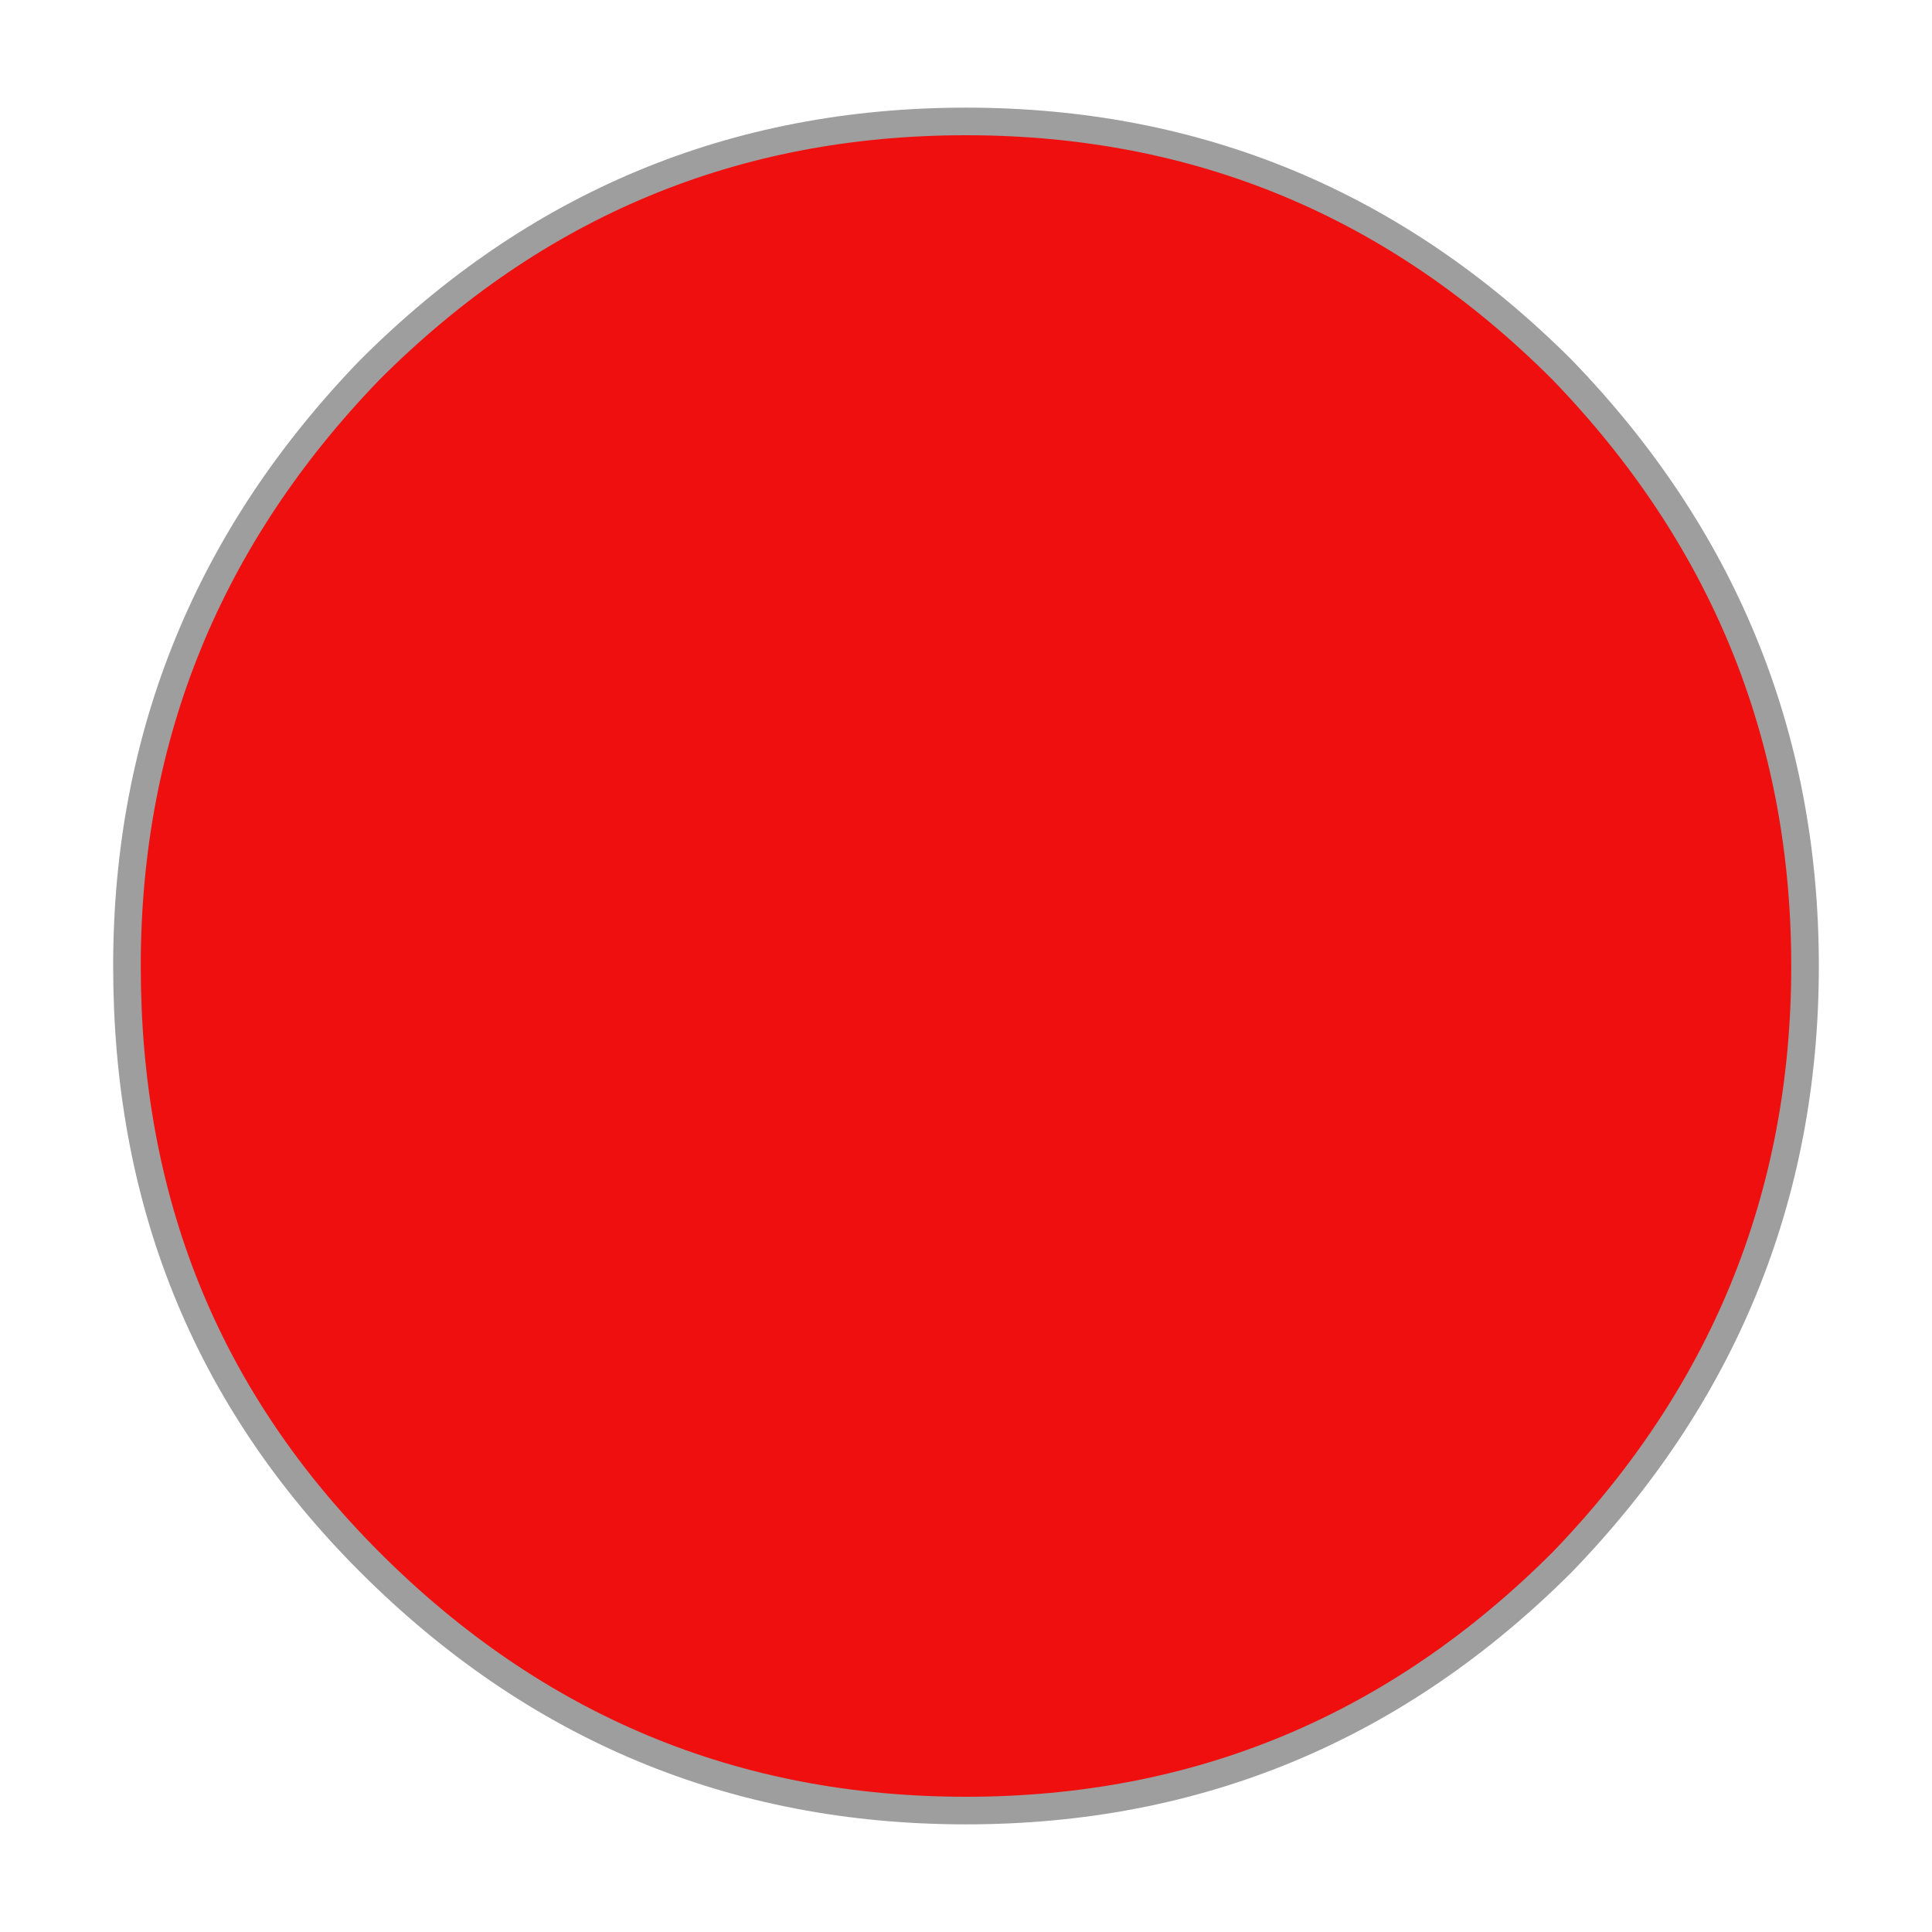
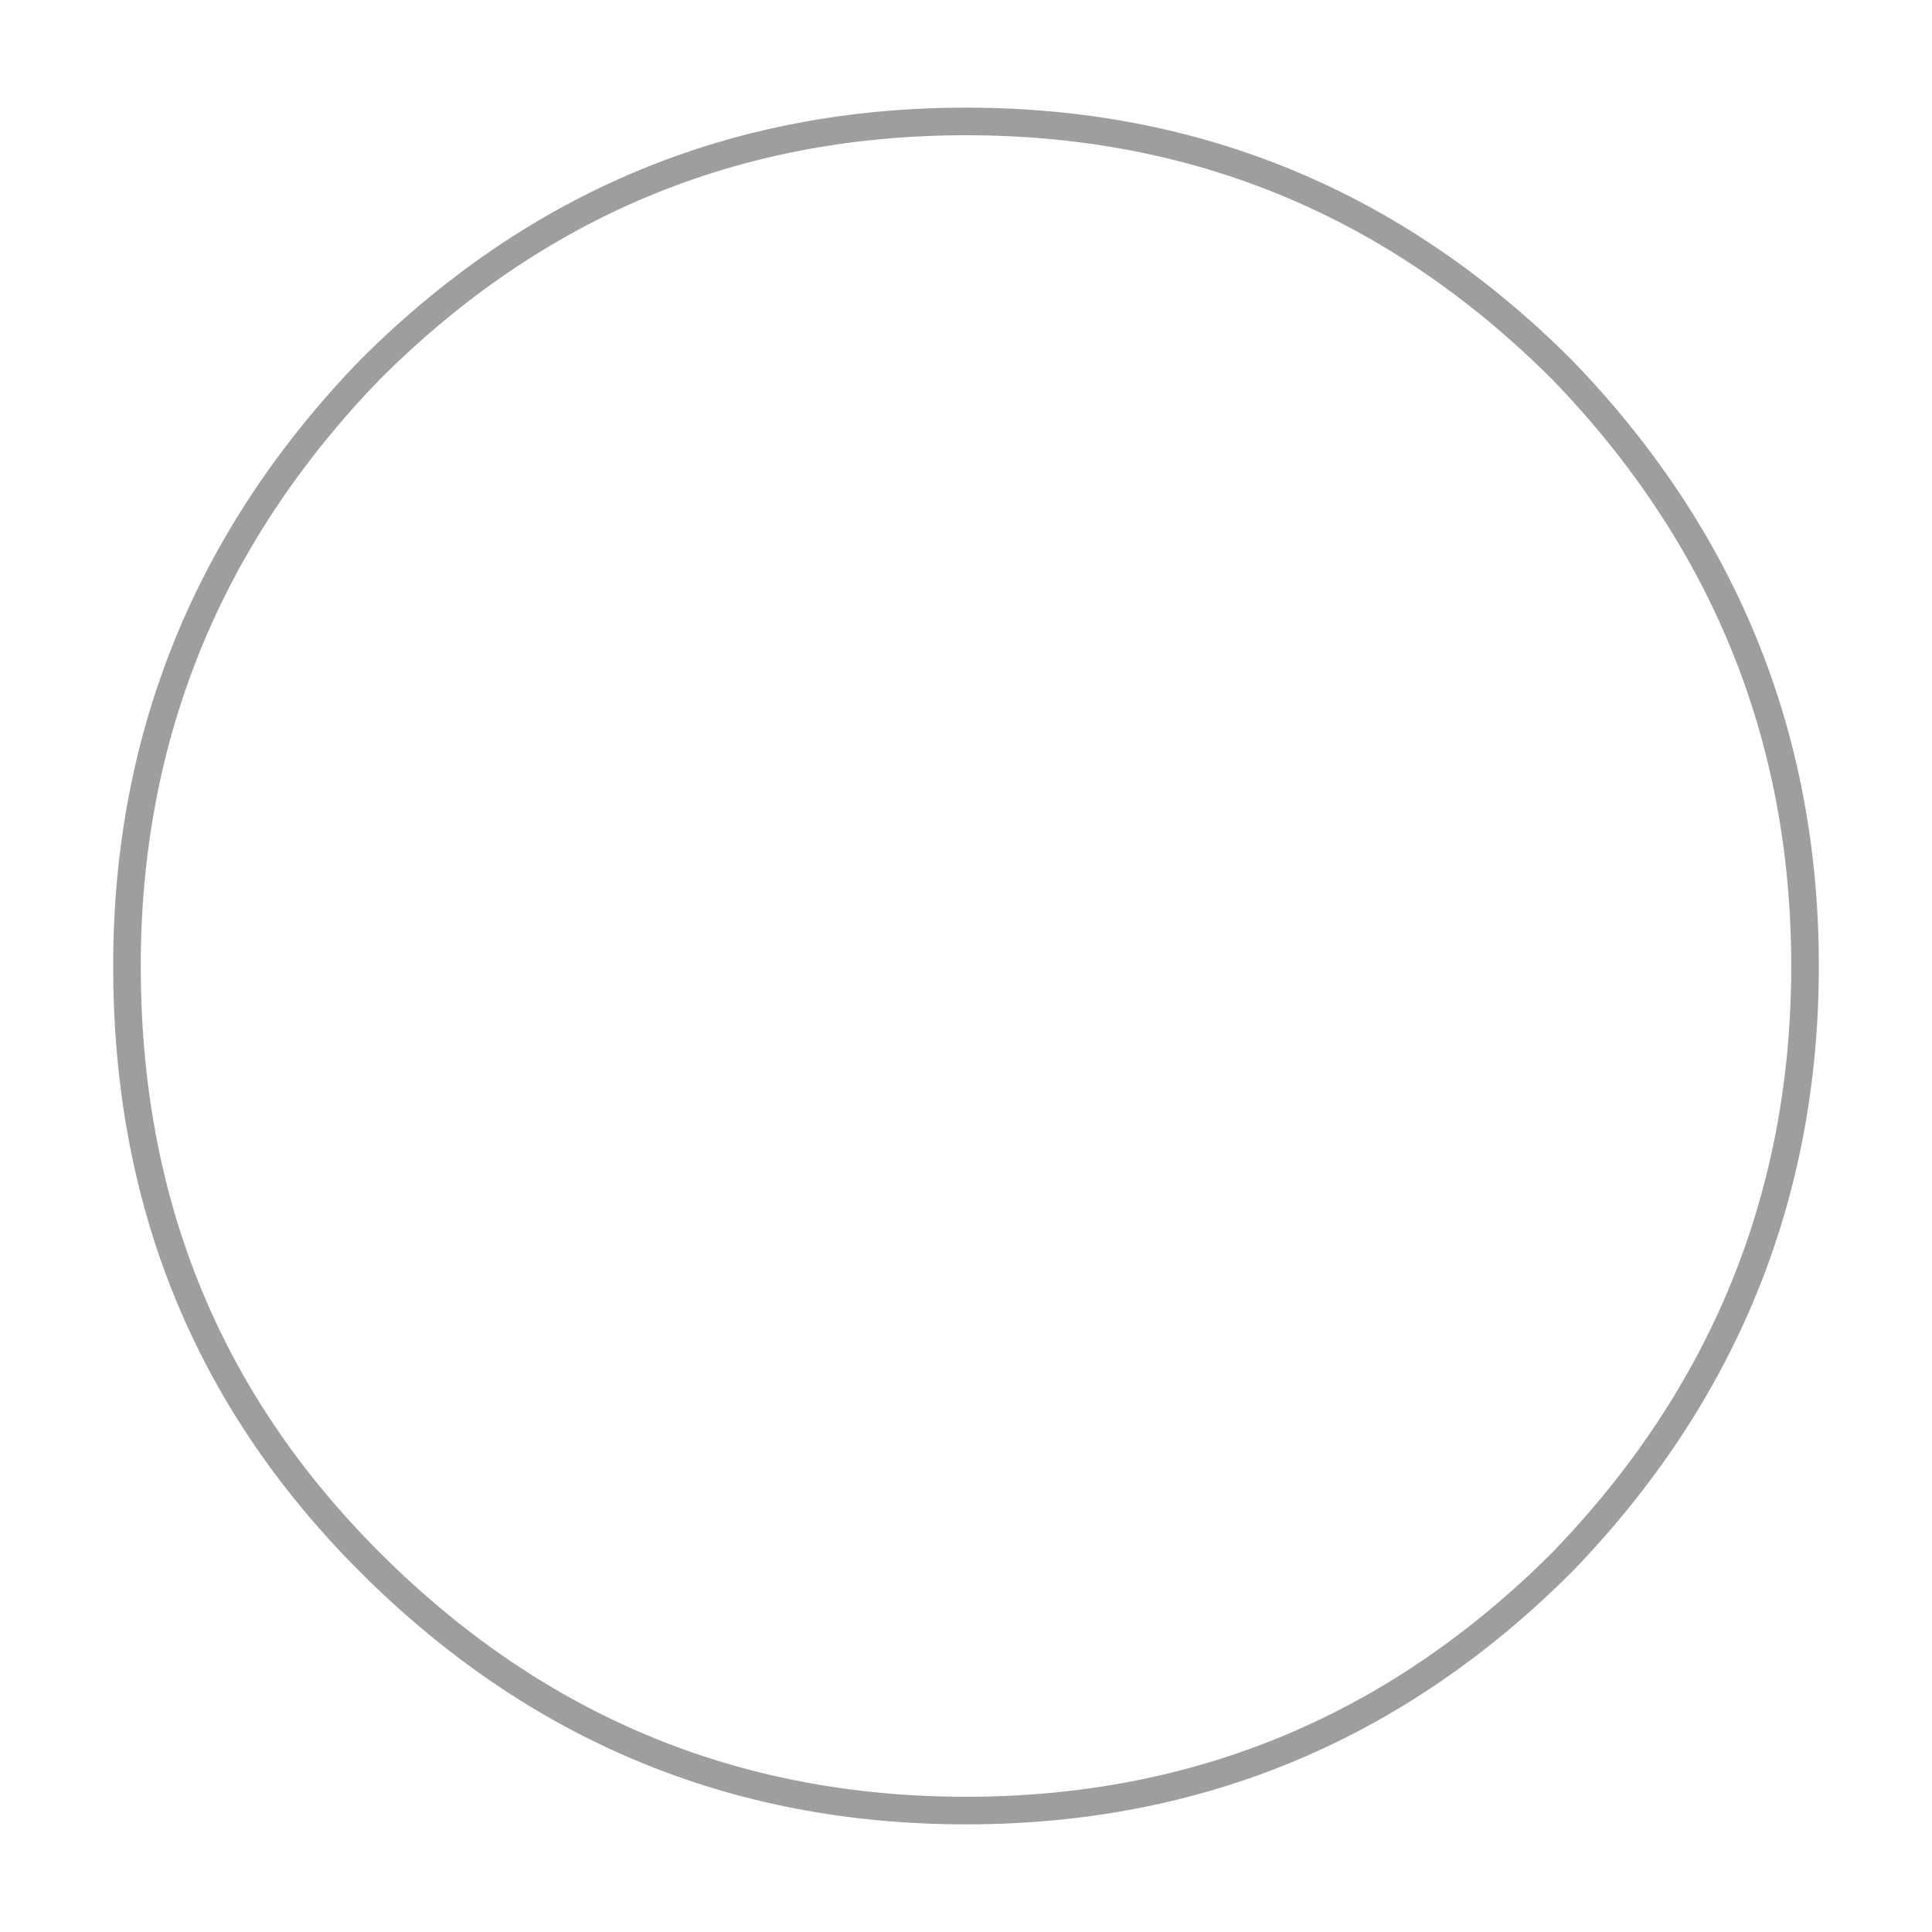
<svg xmlns="http://www.w3.org/2000/svg" version="1.1" id="Capa_1" x="0px" y="0px" viewBox="0 0 35 35" style="enable-background:new 0 0 35 35;" xml:space="preserve">
  <style type="text/css">
	.st0{fill:#F00F0F;}
	.st1{fill:none;stroke:#9E9E9E;stroke-width:0.5;stroke-linecap:round;stroke-linejoin:round;}
</style>
-   <path class="st0" d="M6.7,28.3c3,3,6.6,4.5,10.8,4.5s7.8-1.5,10.8-4.5c3-3,4.4-6.6,4.4-10.8c0-4.2-1.5-7.8-4.4-10.8  c-3-3-6.6-4.5-10.8-4.5c-4.2,0-7.8,1.5-10.8,4.5c-3,3-4.4,6.5-4.4,10.8C2.3,21.7,3.8,25.3,6.7,28.3" />
  <path class="st1" d="M32.7,17.5c0,4.2-1.5,7.8-4.4,10.8c-3,3-6.6,4.5-10.8,4.5s-7.8-1.5-10.8-4.5c-3-3-4.4-6.6-4.4-10.8  c0-4.2,1.5-7.8,4.4-10.8c3-3,6.6-4.5,10.8-4.5c4.2,0,7.8,1.5,10.8,4.5C31.2,9.7,32.7,13.3,32.7,17.5z" />
</svg>